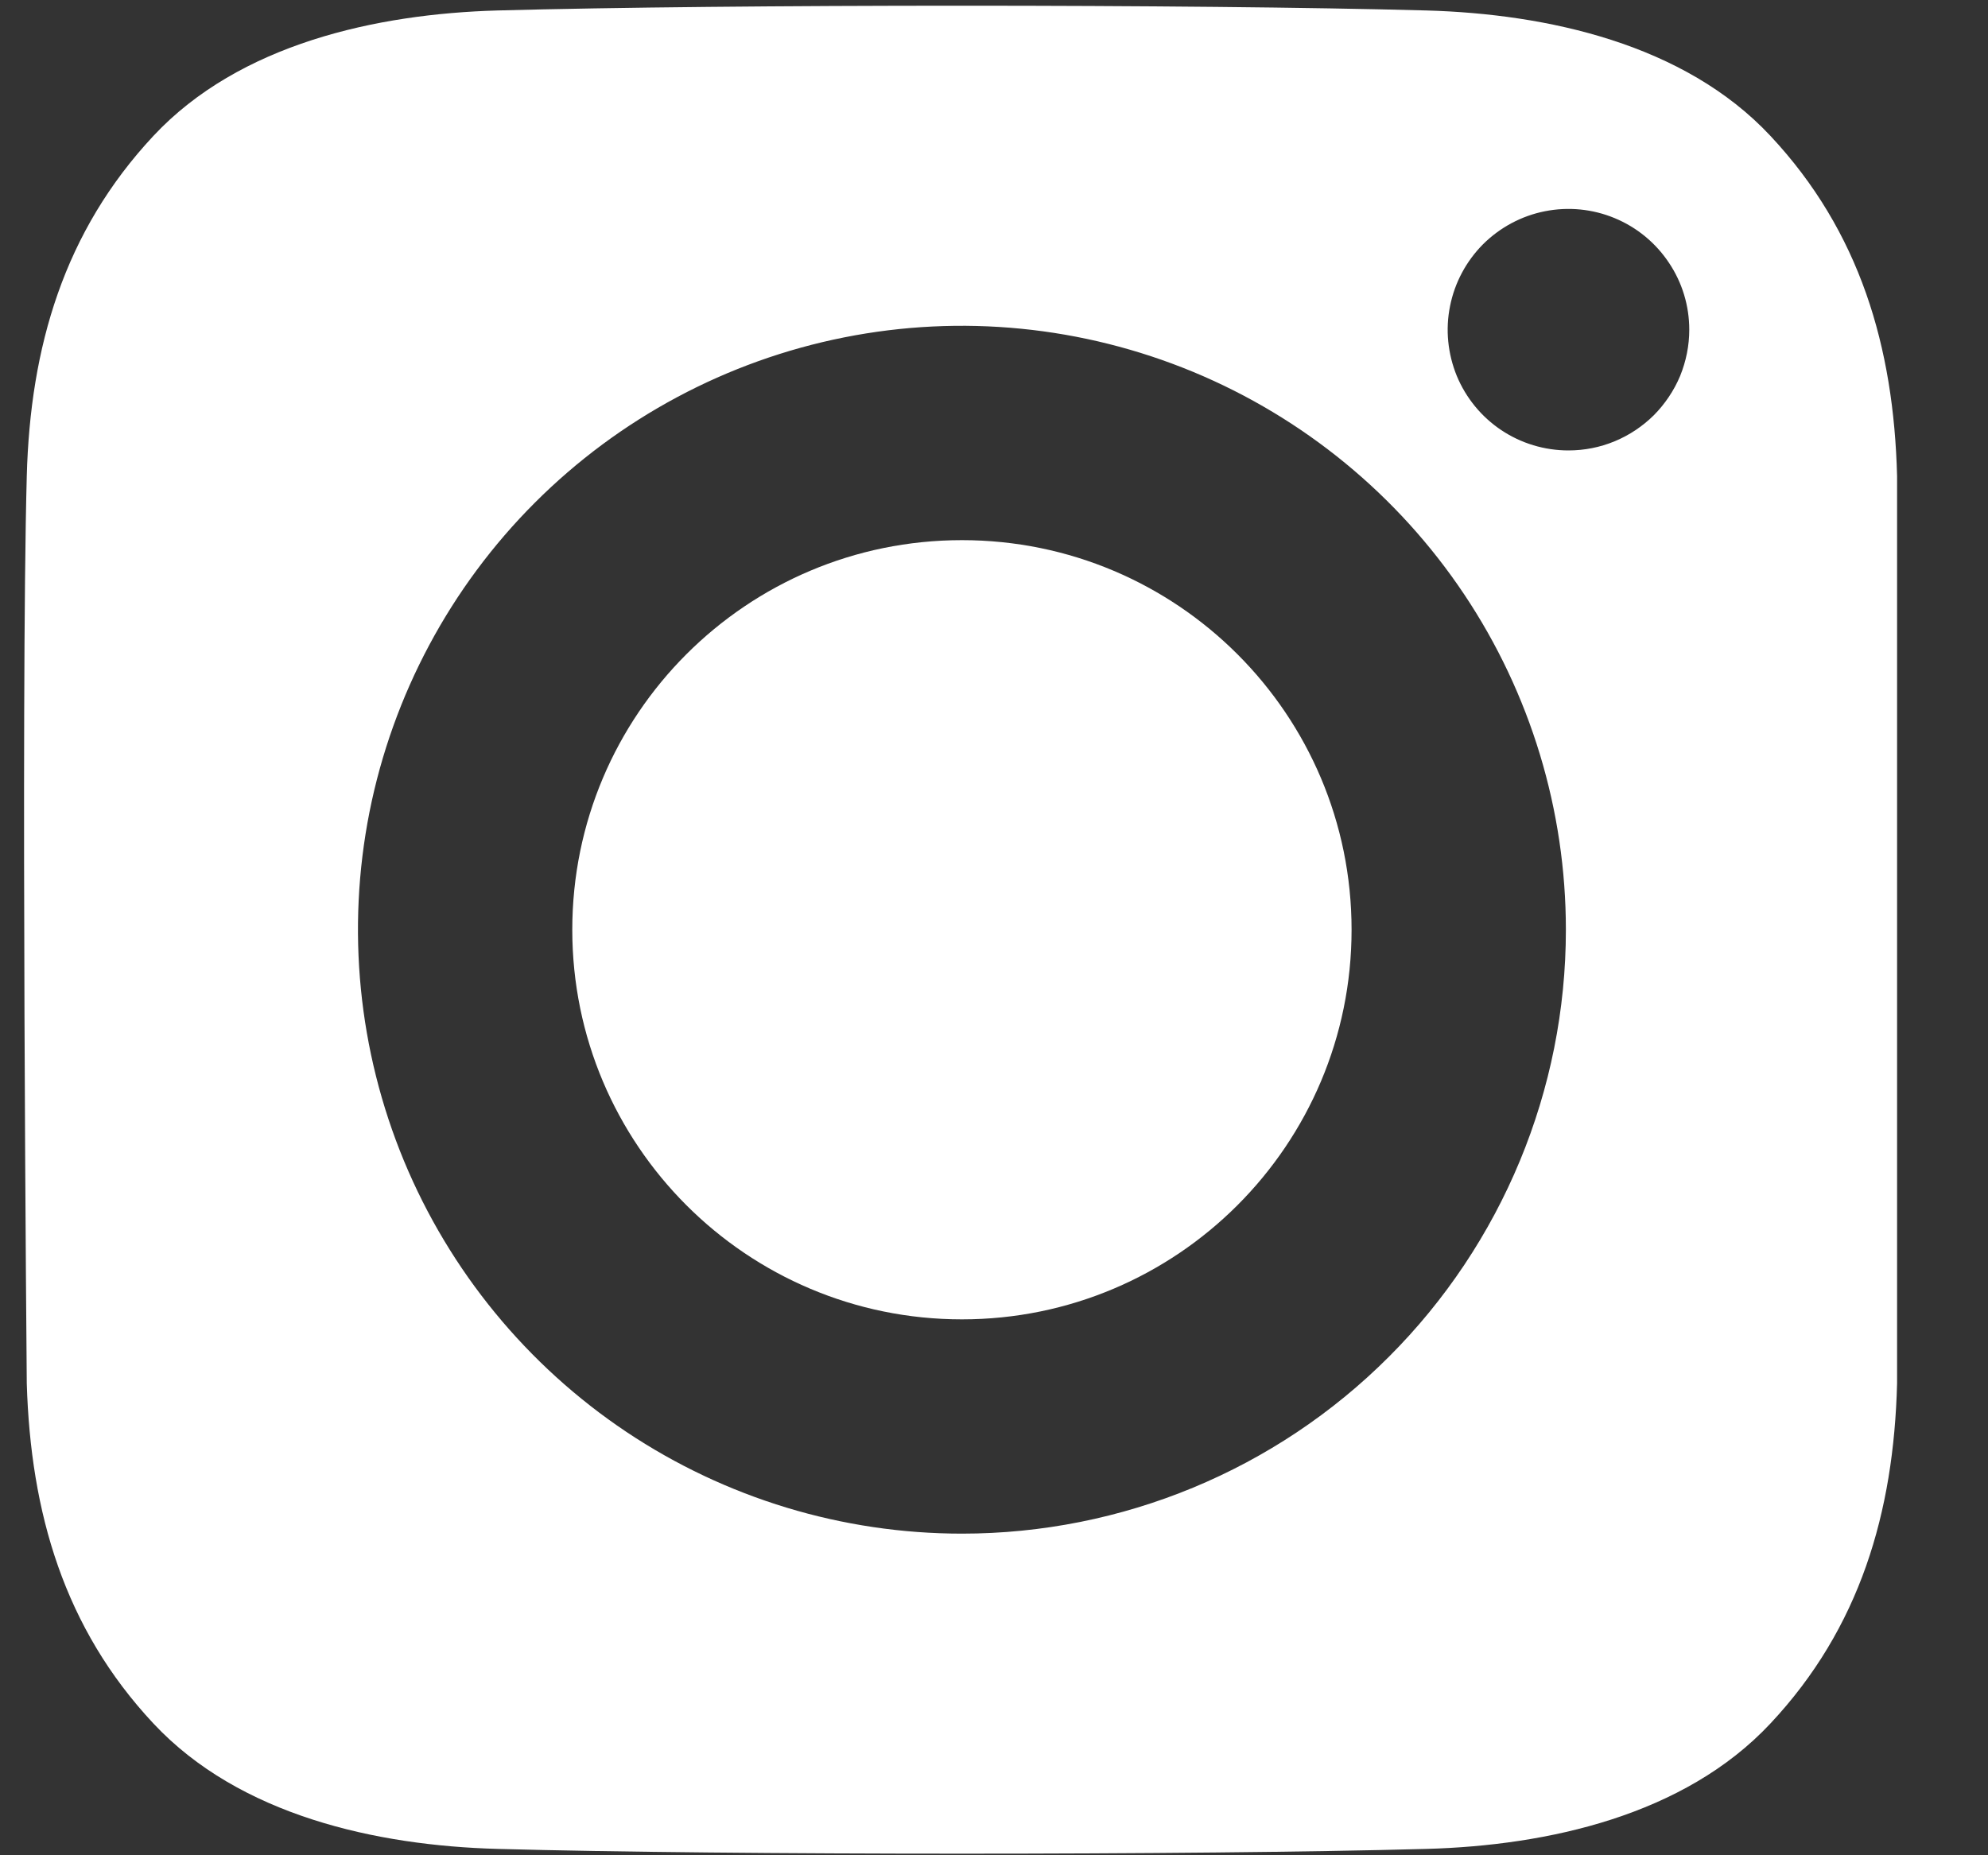
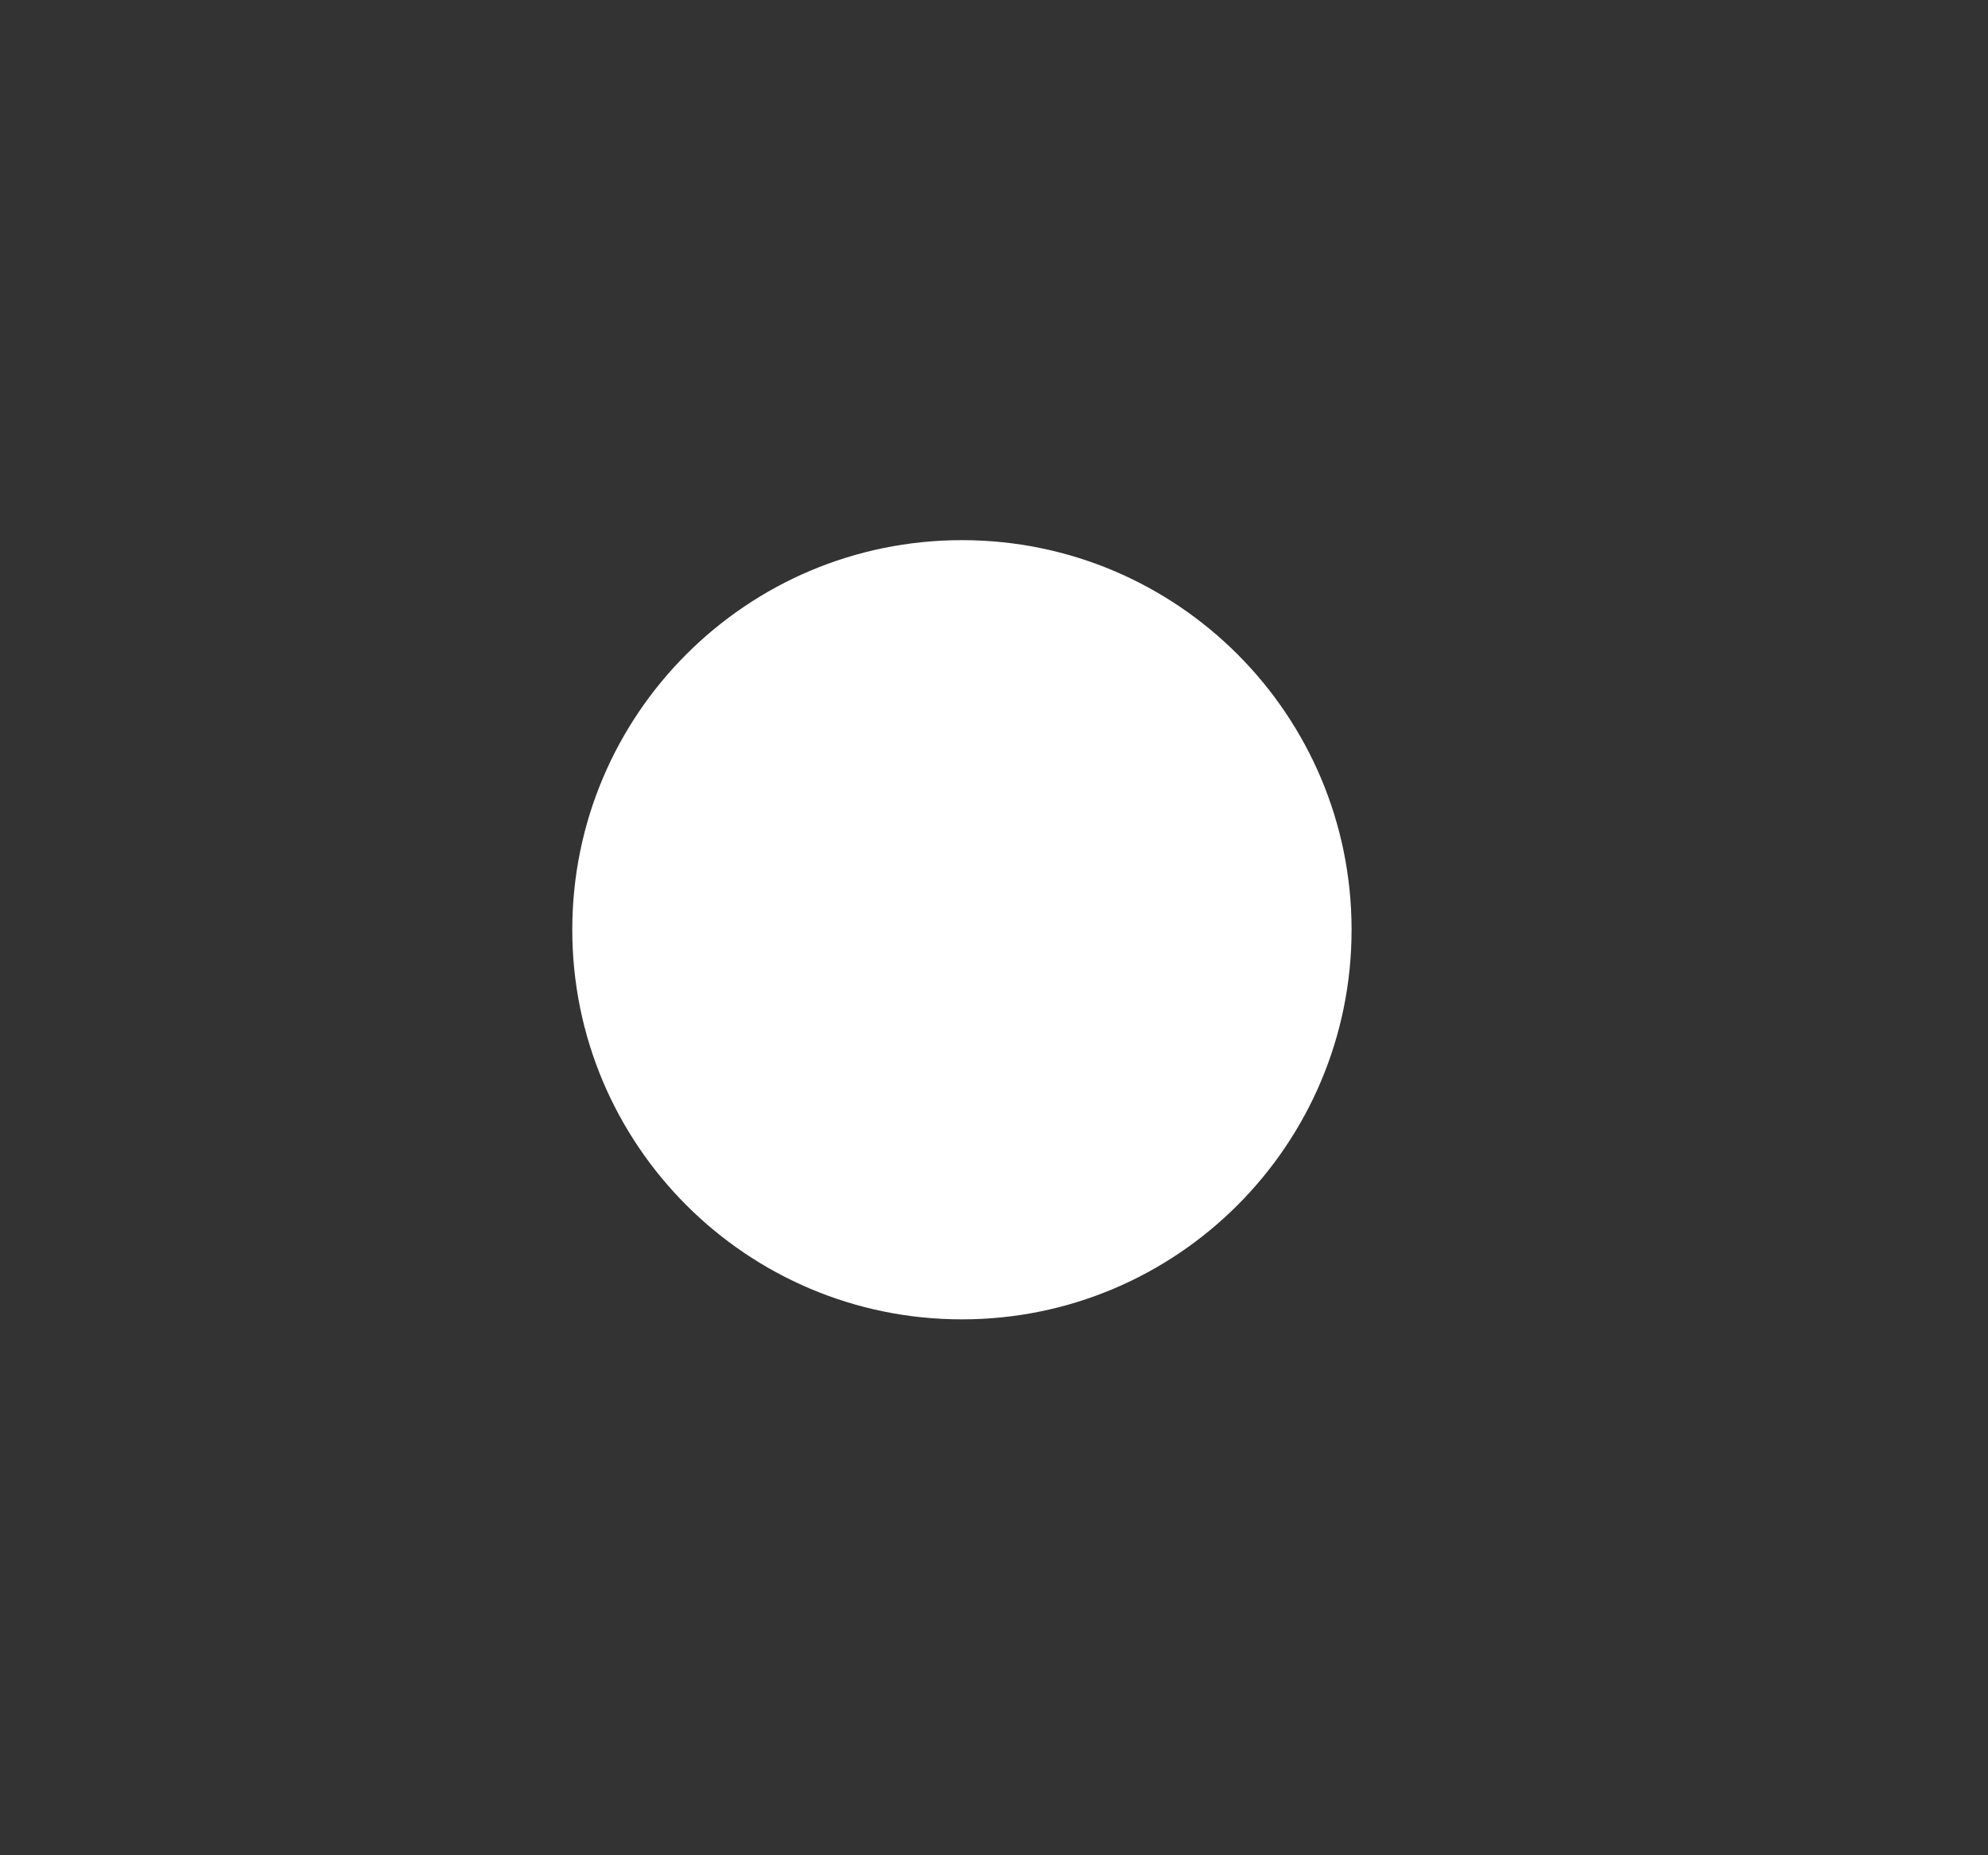
<svg xmlns="http://www.w3.org/2000/svg" width="15" height="14" viewBox="0 0 15 14" fill="none">
  <rect x="0" y="0" width="15" height="14" fill="#333333" stroke="none" />
  <path d="M7.258 9.956C8.882 9.956 10.198 8.639 10.198 7.016C10.198 5.392 8.882 4.076 7.258 4.076C5.634 4.076 4.318 5.392 4.318 7.016C4.318 8.639 5.634 9.956 7.258 9.956Z" fill="white" />
-   <path d="M10.764 0.079C9.011 0.031 5.505 0.031 3.753 0.079C2.841 0.105 1.807 0.331 1.158 1.025C0.483 1.747 0.228 2.618 0.202 3.593C0.156 5.304 0.202 10.439 0.202 10.439C0.231 11.414 0.483 12.285 1.158 13.006C1.807 13.7 2.841 13.927 3.753 13.952C5.505 14 9.011 14 10.764 13.952C11.675 13.927 12.709 13.7 13.358 13.006C14.034 12.285 14.289 11.414 14.314 10.439V3.593C14.289 2.618 14.034 1.747 13.358 1.025C12.709 0.331 11.675 0.105 10.764 0.079V0.079ZM7.258 11.573C6.357 11.573 5.476 11.306 4.726 10.805C3.977 10.304 3.393 9.592 3.048 8.76C2.703 7.927 2.613 7.011 2.788 6.127C2.964 5.243 3.398 4.431 4.036 3.793C4.673 3.156 5.485 2.722 6.369 2.546C7.253 2.37 8.169 2.461 9.002 2.806C9.834 3.151 10.546 3.735 11.047 4.484C11.548 5.233 11.815 6.114 11.815 7.016C11.815 8.224 11.335 9.383 10.48 10.238C9.626 11.093 8.466 11.573 7.258 11.573V11.573ZM11.834 3.399C11.654 3.399 11.478 3.346 11.328 3.246C11.178 3.146 11.061 3.003 10.992 2.837C10.924 2.67 10.905 2.487 10.941 2.31C10.976 2.133 11.063 1.971 11.19 1.843C11.318 1.716 11.48 1.629 11.657 1.594C11.834 1.559 12.017 1.577 12.183 1.646C12.35 1.715 12.492 1.832 12.592 1.982C12.693 2.132 12.746 2.308 12.746 2.488C12.746 2.608 12.722 2.726 12.677 2.837C12.631 2.947 12.563 3.048 12.479 3.133C12.394 3.217 12.294 3.284 12.183 3.33C12.072 3.376 11.954 3.399 11.834 3.399Z" fill="white" />
</svg>